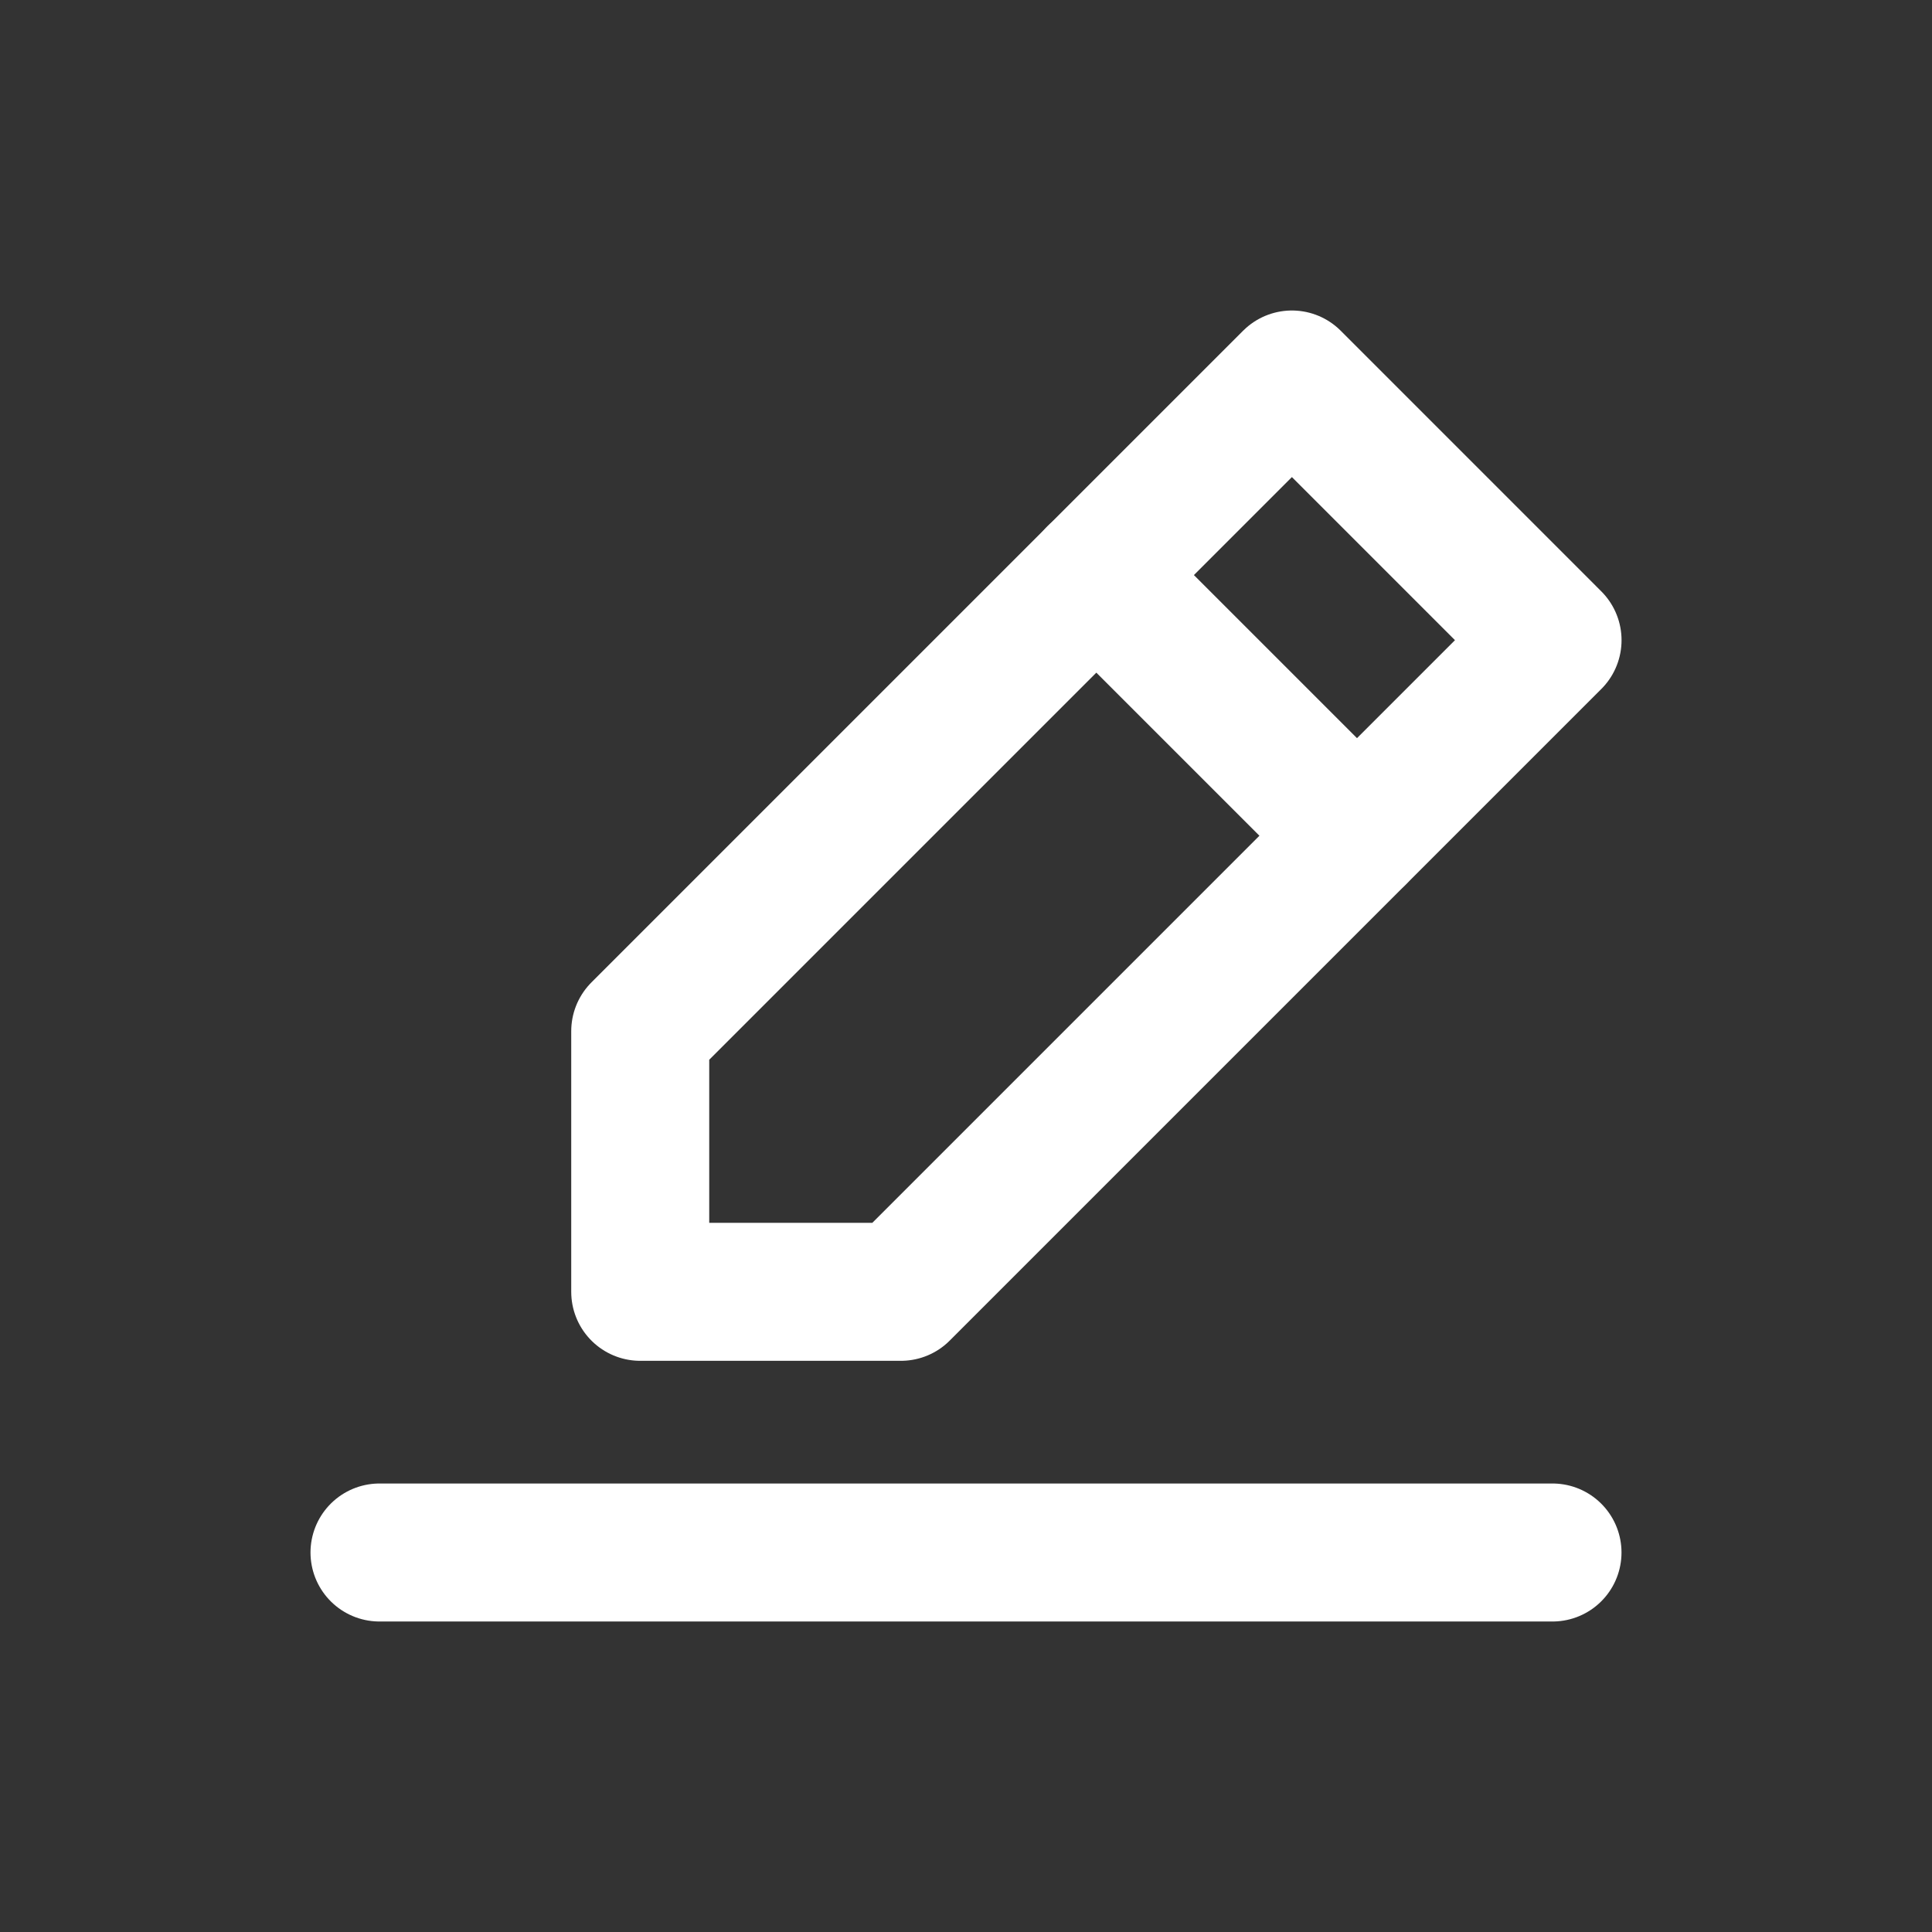
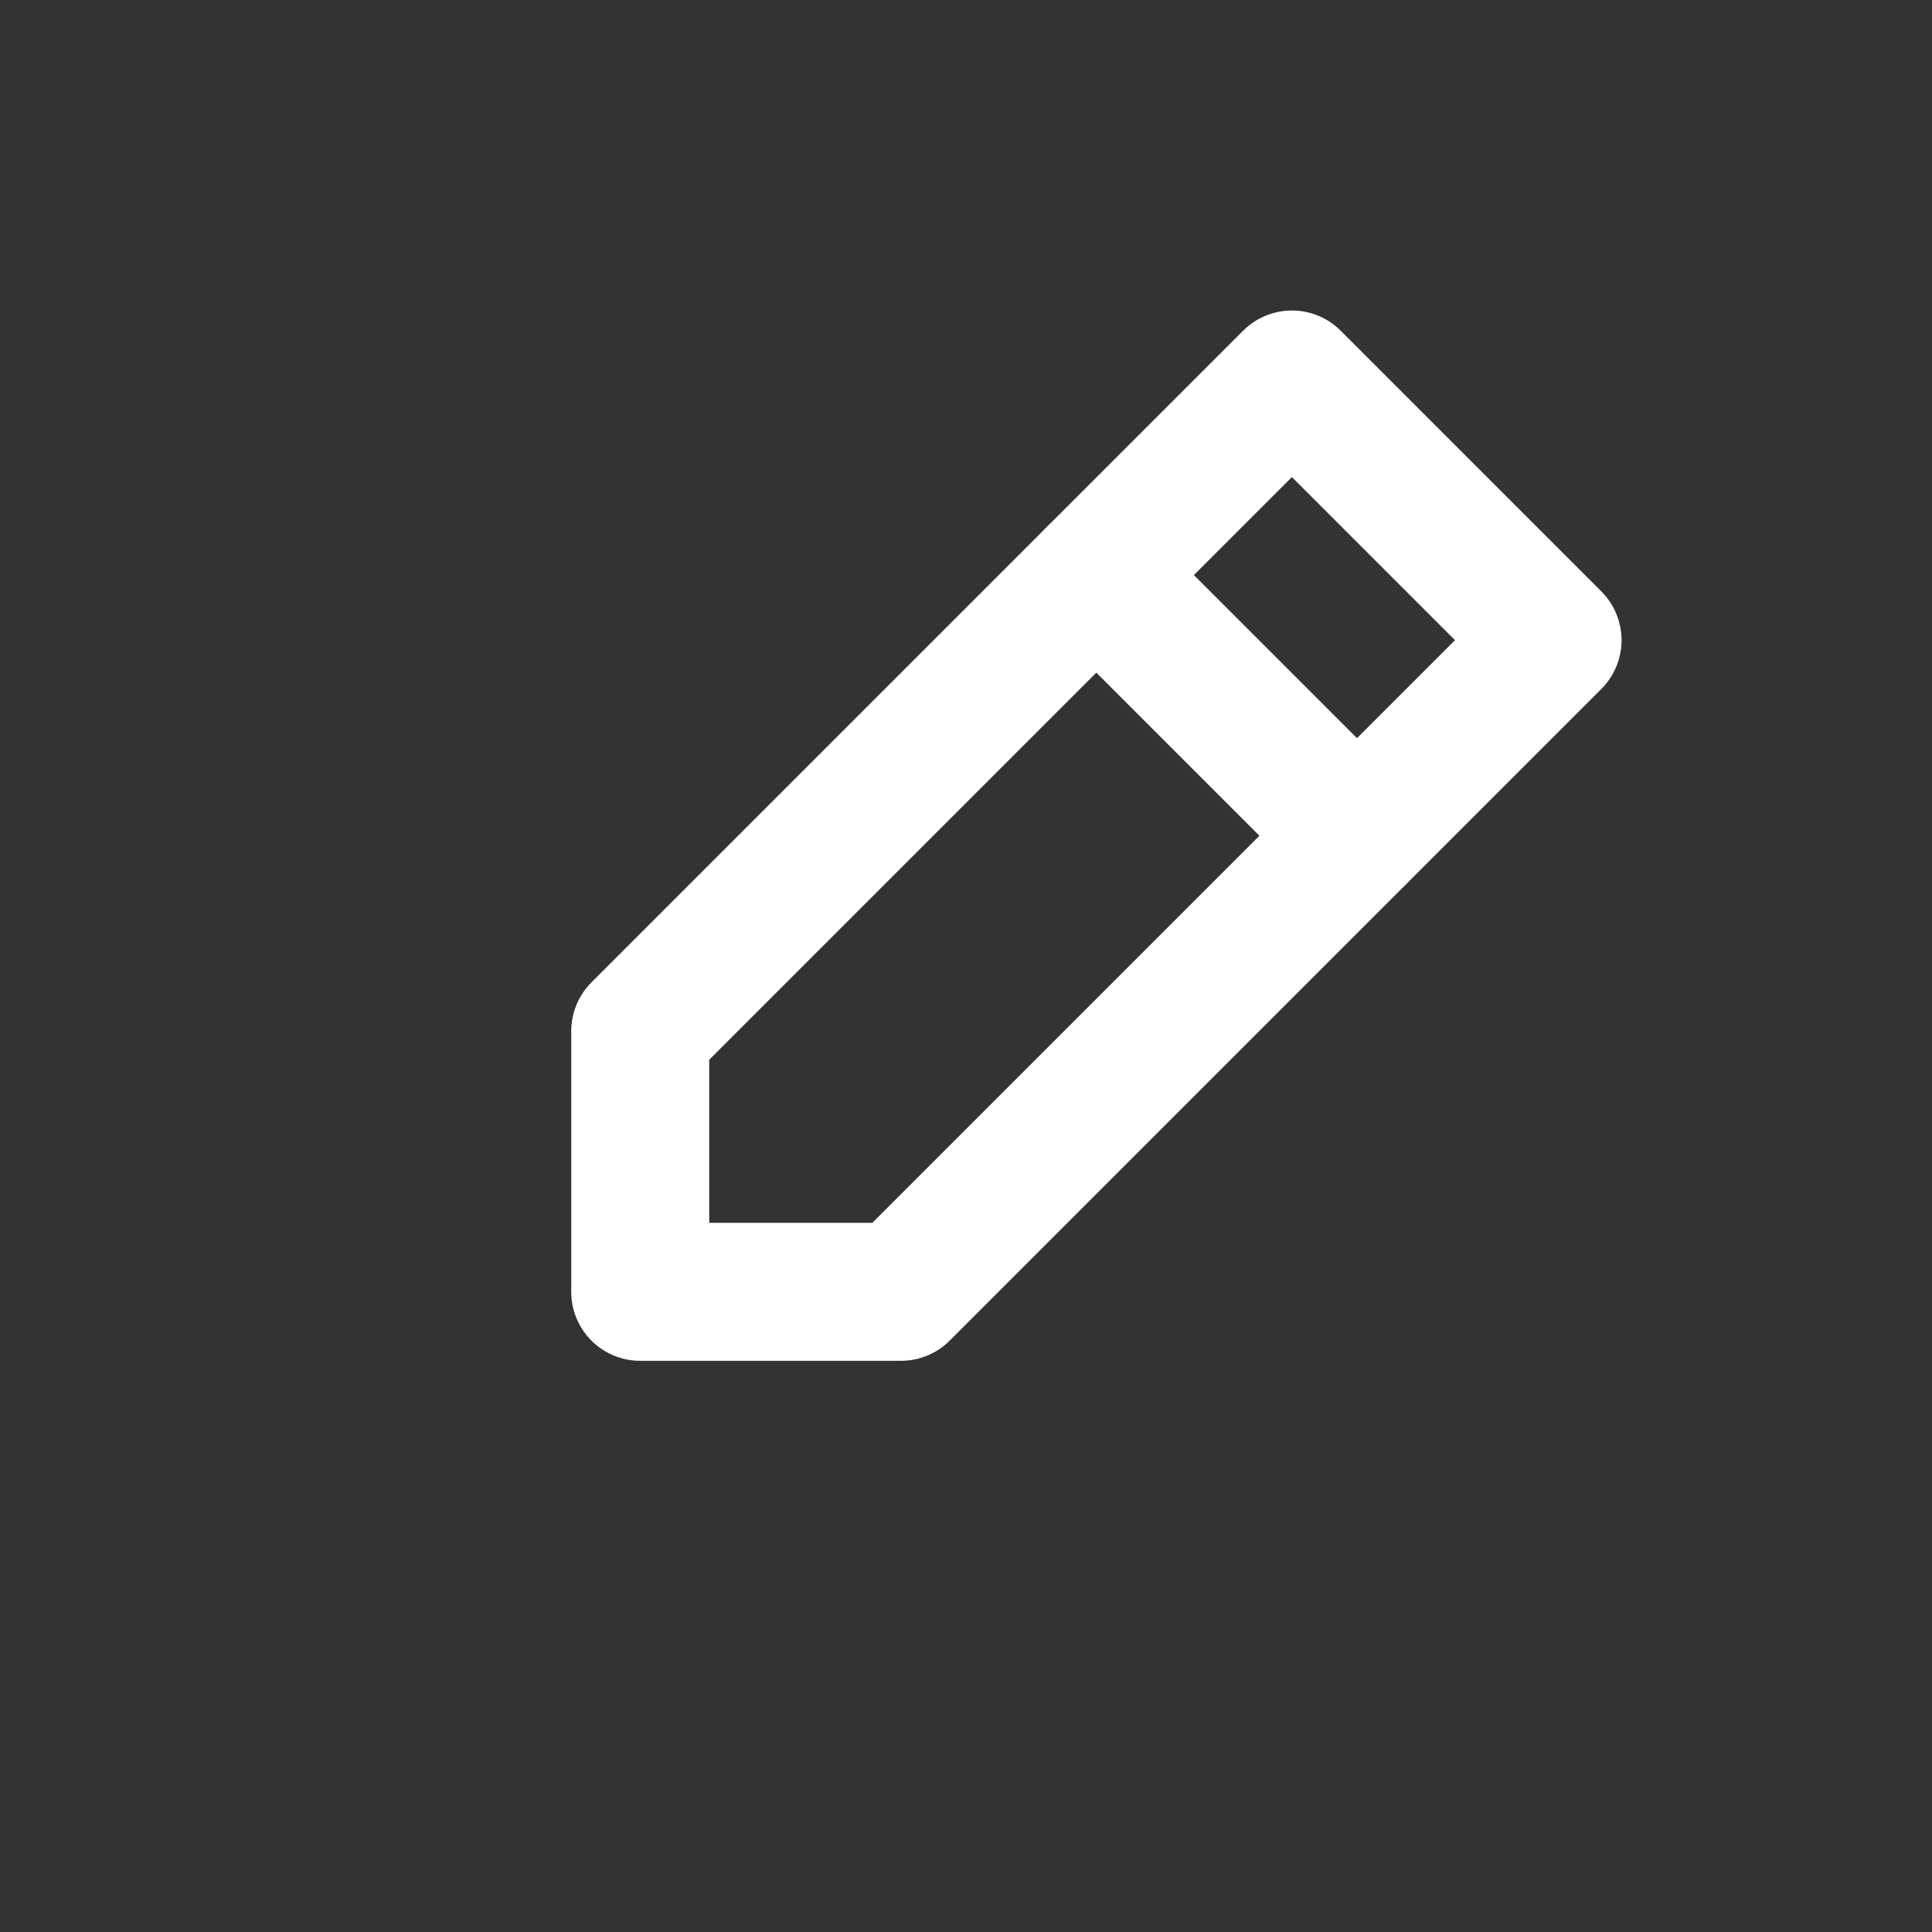
<svg xmlns="http://www.w3.org/2000/svg" width="42" height="42" viewBox="0 0 42 42" fill="none">
  <rect x="0" y="0" width="42" height="42" fill="#333333" stroke="none" />
-   <path d="M8.25 33.75H33.75" stroke="white" stroke-width="3" stroke-linecap="round" stroke-linejoin="round" />
  <path d="M13.918 28.083V22.417L28.085 8.25L33.751 13.917L19.585 28.083H13.918Z" stroke="white" stroke-width="3" stroke-linecap="round" stroke-linejoin="round" />
  <path d="M23.832 12.5L29.499 18.167" stroke="white" stroke-width="3" stroke-linecap="round" stroke-linejoin="round" />
</svg>